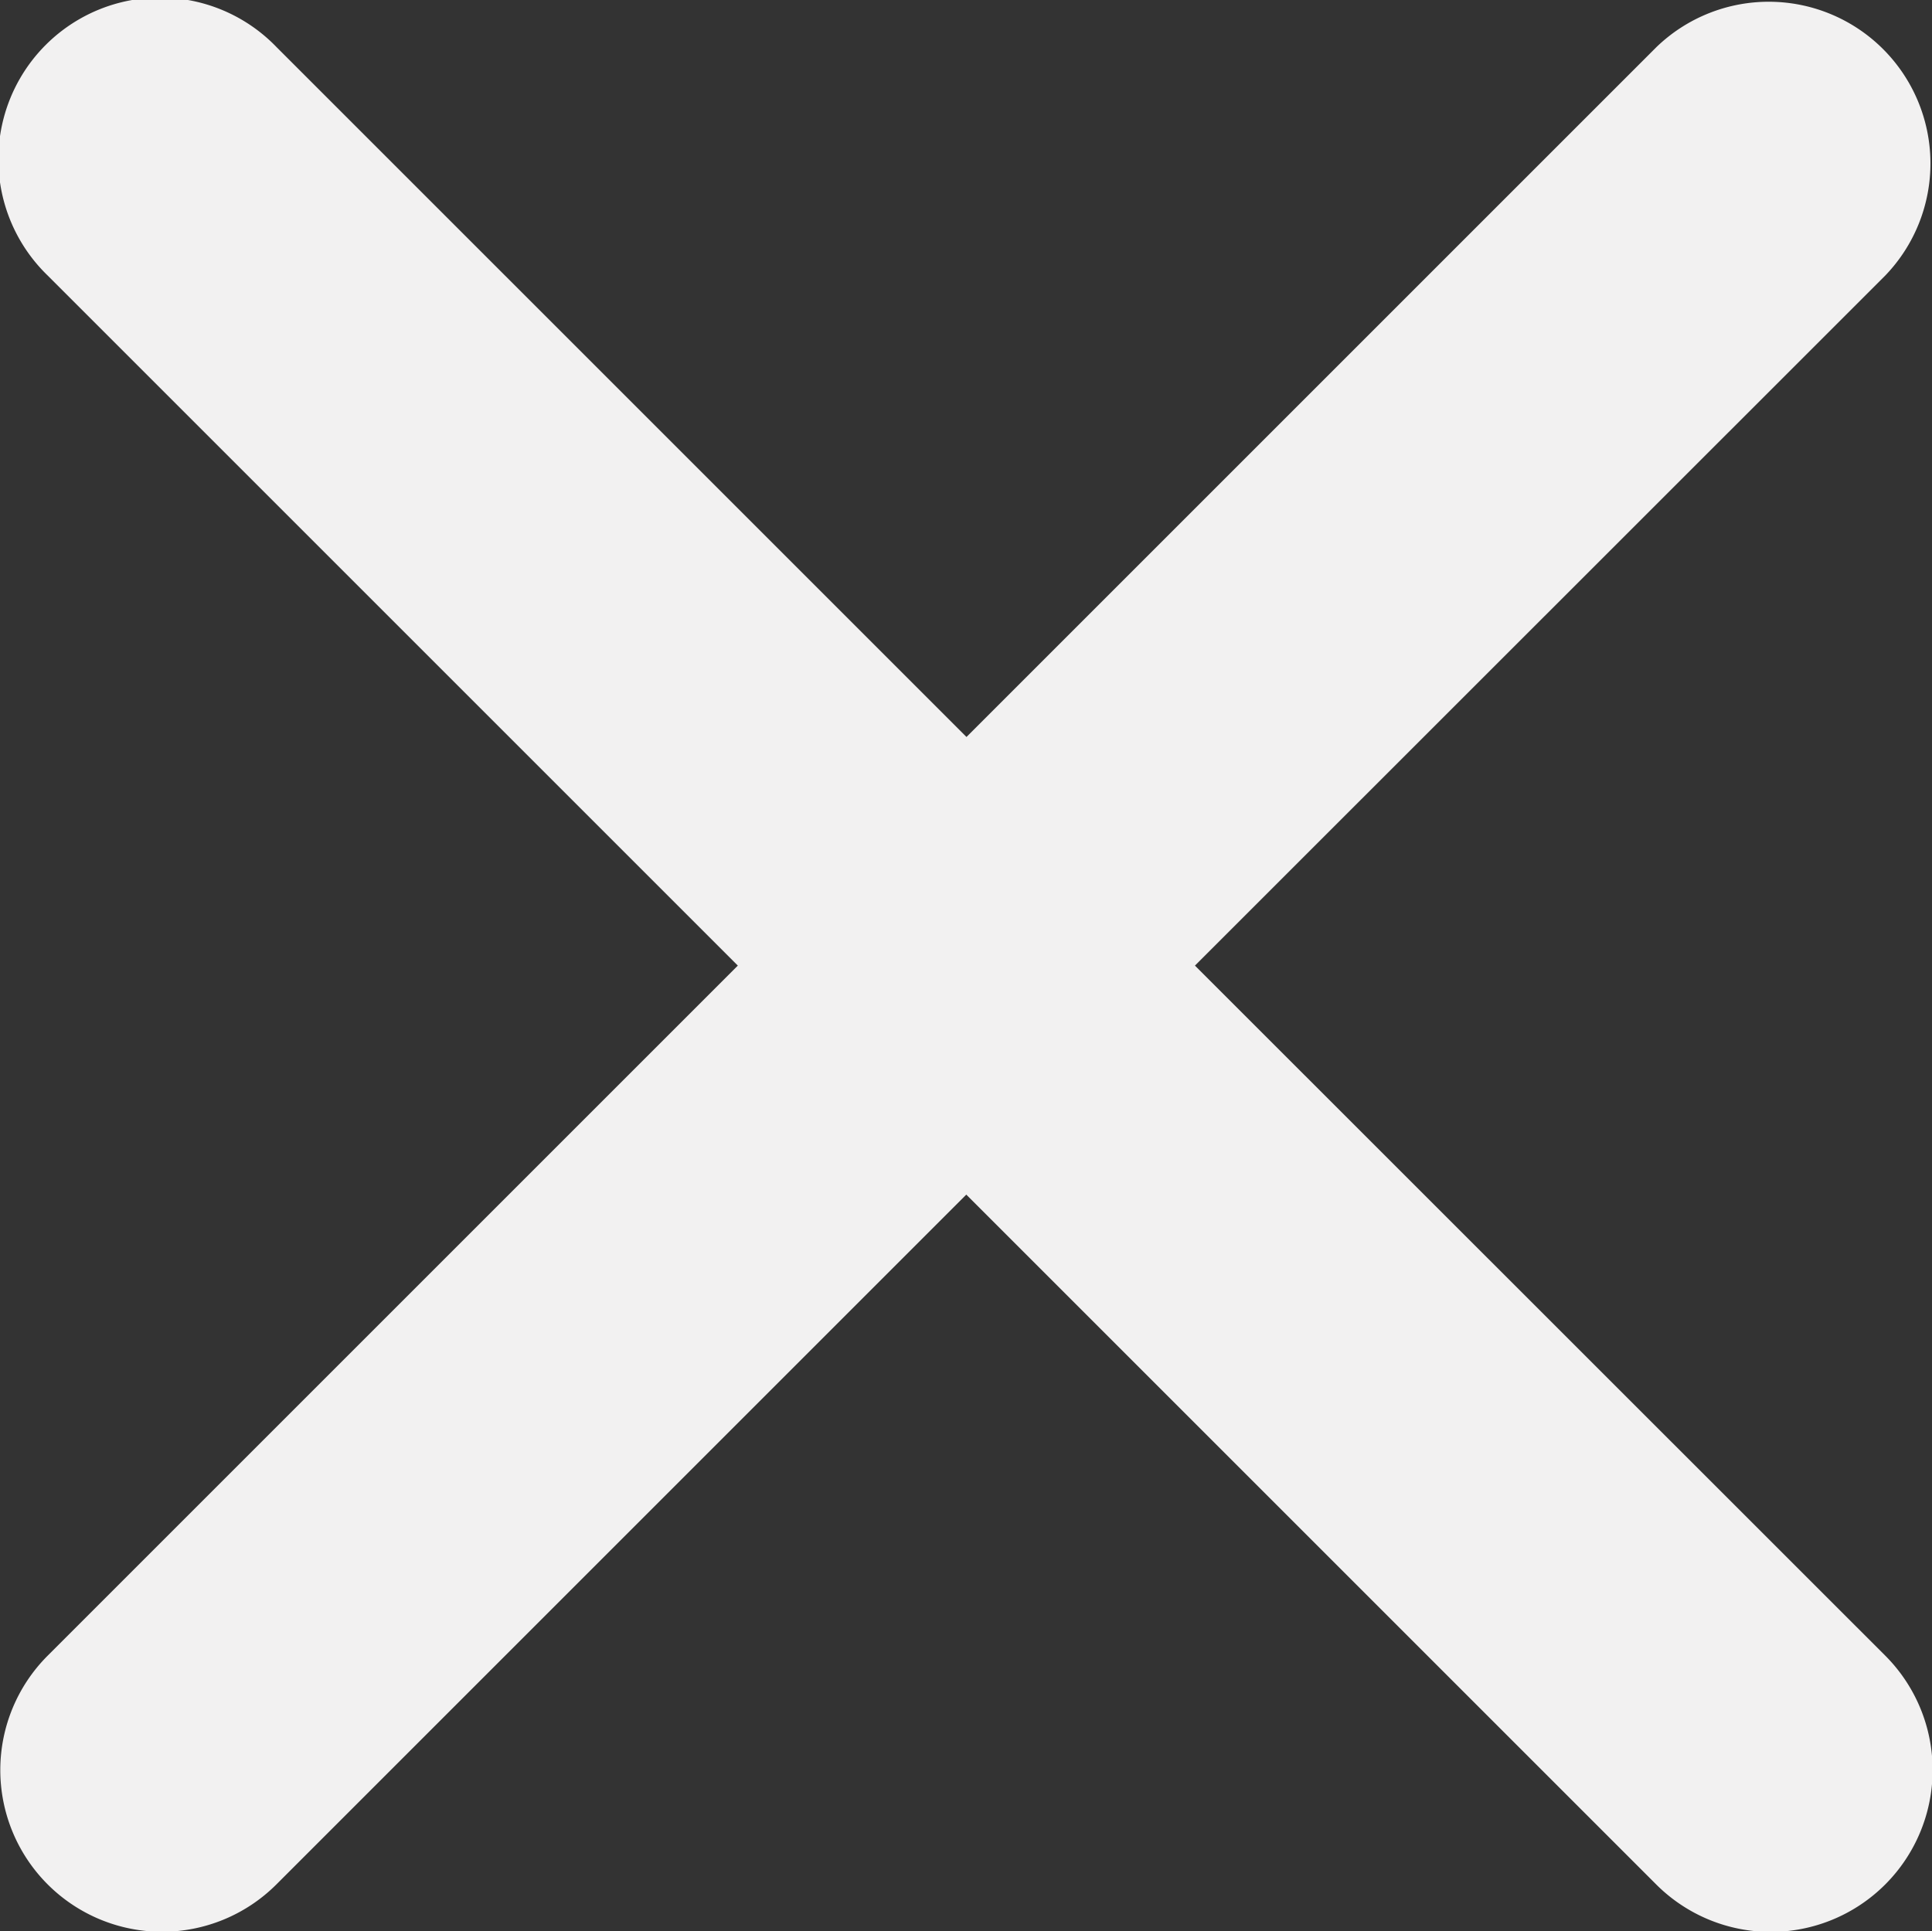
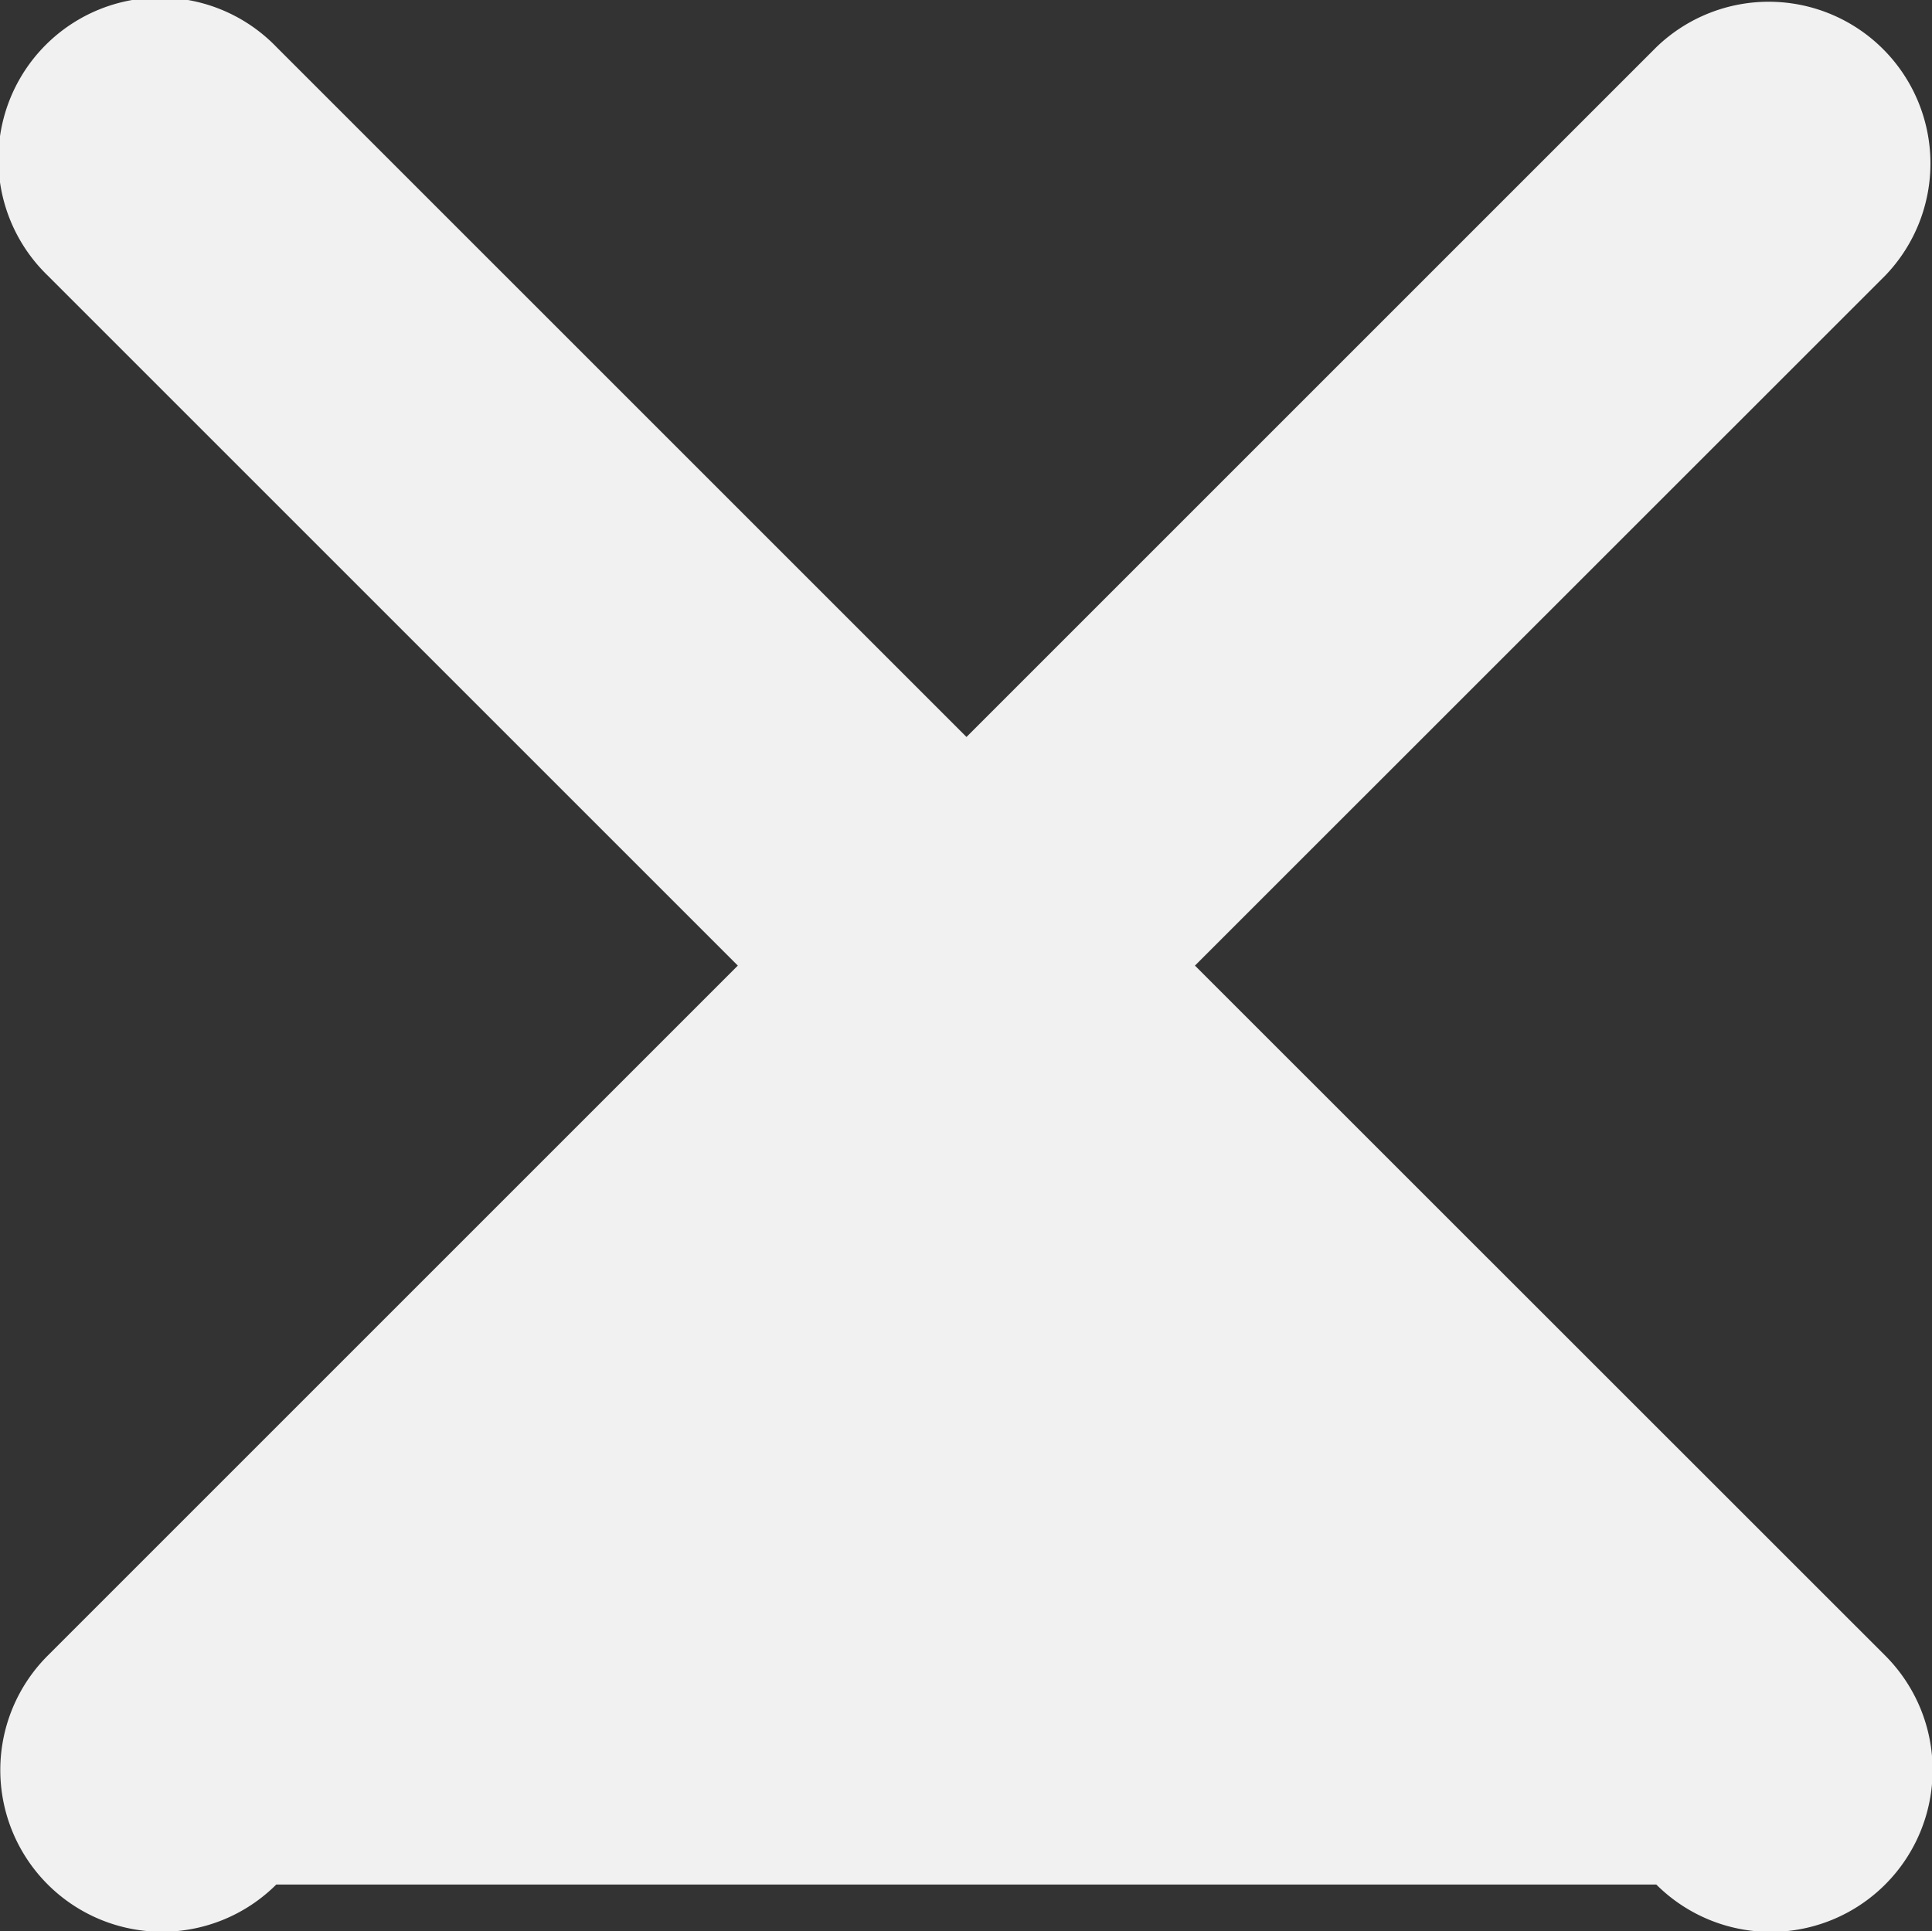
<svg xmlns="http://www.w3.org/2000/svg" width="20" height="19.995" viewBox="0 0 20 19.995">
  <rect x="0" y="0" width="20" height="19.995" fill="#333333" stroke="none" />
-   <path id="Icon_ionic-ios-close" data-name="Icon ionic-ios-close" d="M23.655,21.286,30.8,14.143a1.674,1.674,0,0,0-2.367-2.367l-7.143,7.143-7.143-7.143a1.674,1.674,0,1,0-2.367,2.367l7.143,7.143-7.143,7.143A1.674,1.674,0,1,0,14.145,30.8l7.143-7.143L28.431,30.8A1.674,1.674,0,1,0,30.8,28.429Z" transform="translate(-11.285 -11.289)" fill="#f2f1f1" />
+   <path id="Icon_ionic-ios-close" data-name="Icon ionic-ios-close" d="M23.655,21.286,30.8,14.143a1.674,1.674,0,0,0-2.367-2.367l-7.143,7.143-7.143-7.143a1.674,1.674,0,1,0-2.367,2.367l7.143,7.143-7.143,7.143A1.674,1.674,0,1,0,14.145,30.8L28.431,30.8A1.674,1.674,0,1,0,30.8,28.429Z" transform="translate(-11.285 -11.289)" fill="#f2f1f1" />
</svg>